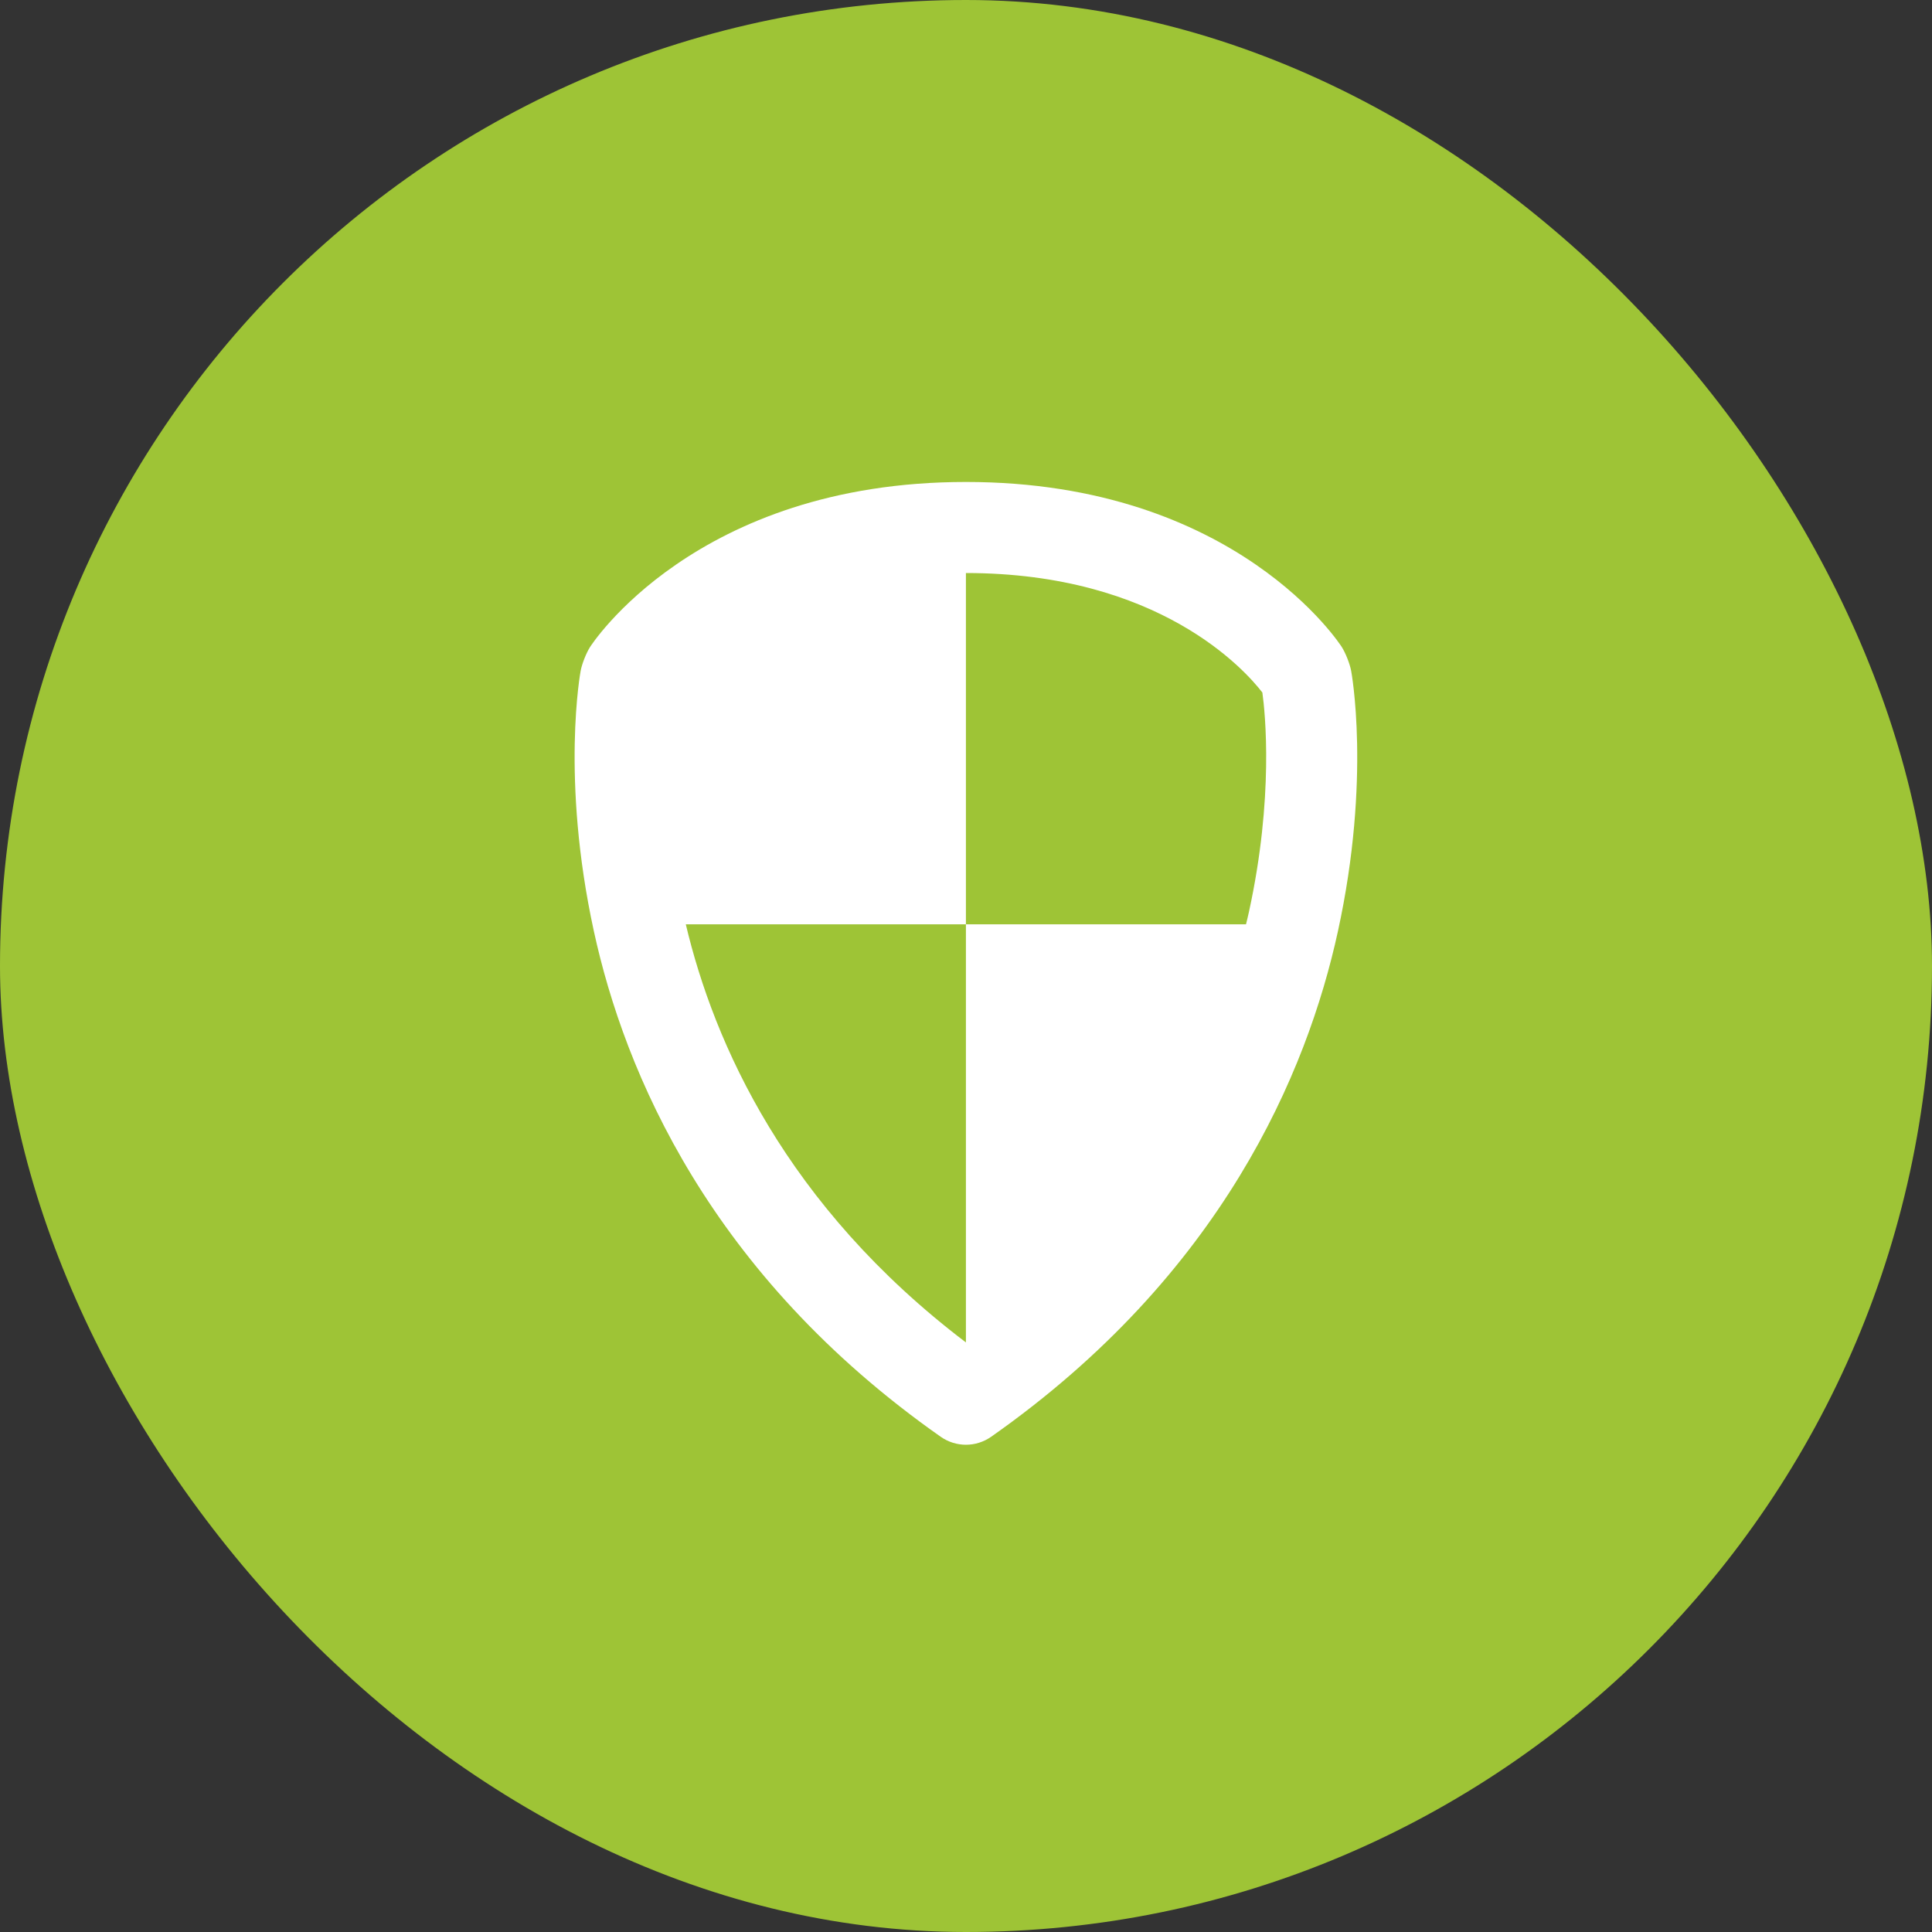
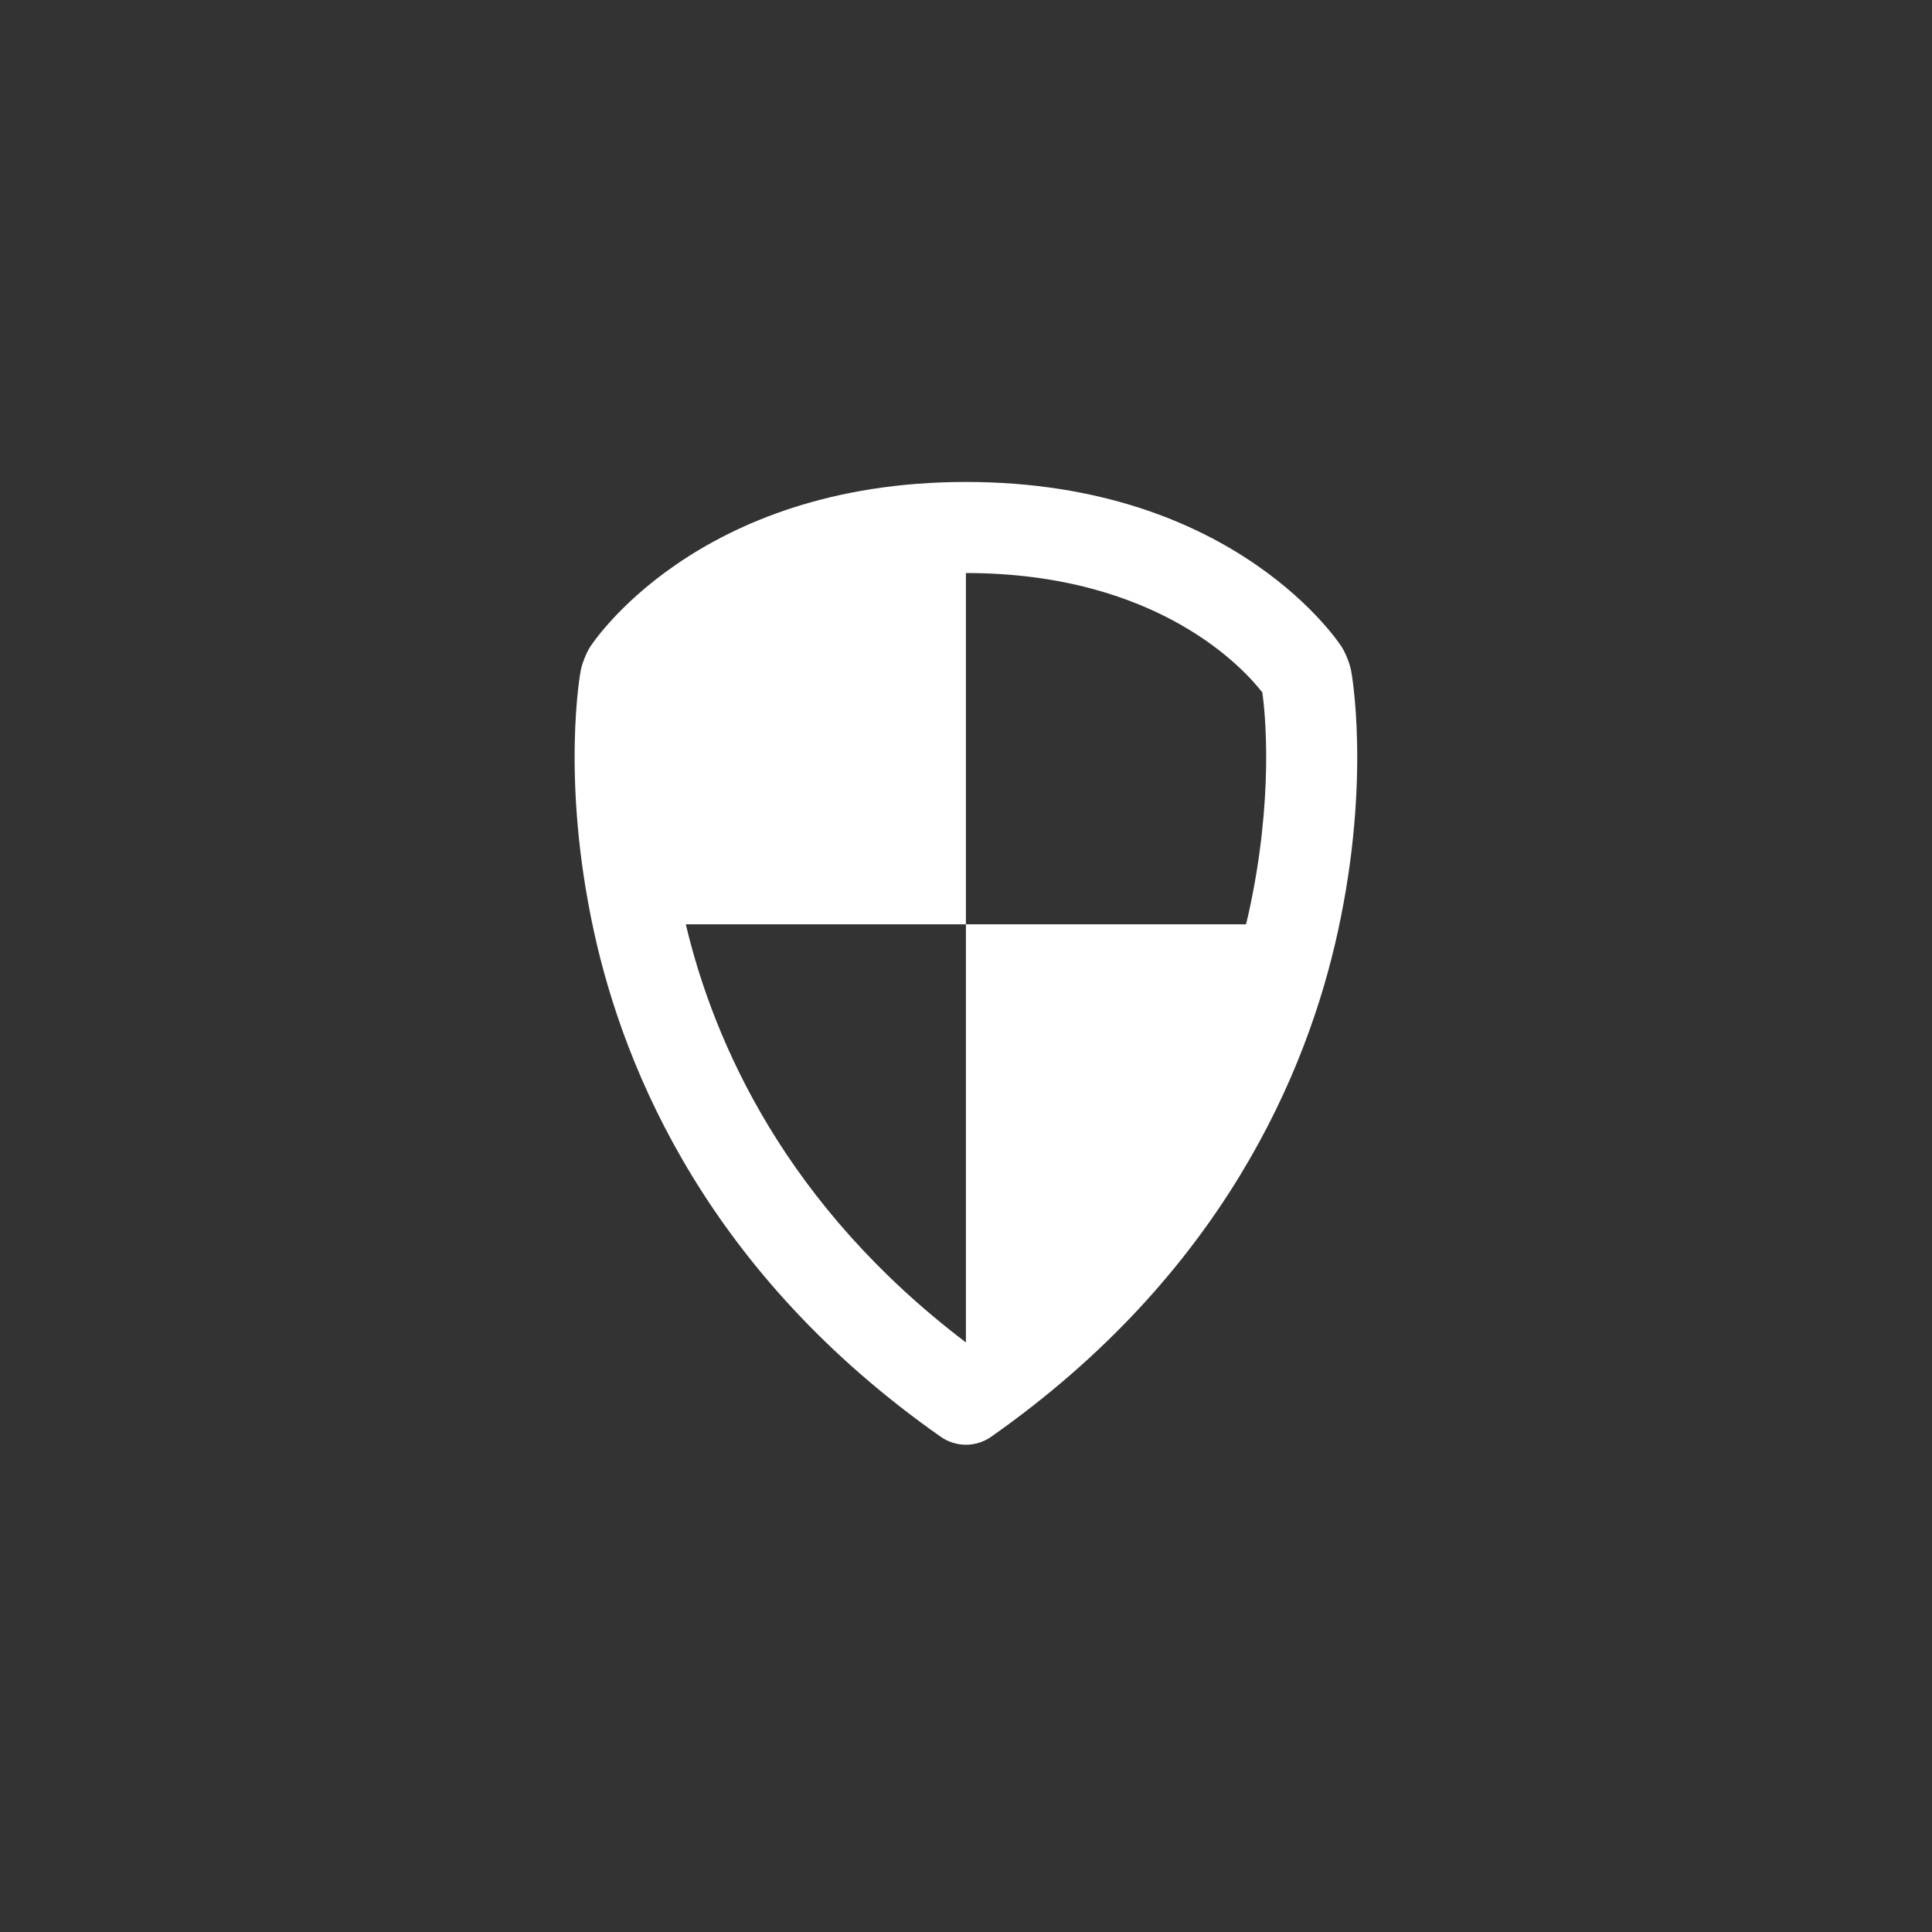
<svg xmlns="http://www.w3.org/2000/svg" width="301" height="301" viewBox="0 0 301 301" fill="none">
  <rect x="0" y="0" width="301" height="301" fill="#333333" stroke="none" />
-   <rect width="301" height="301" rx="150.5" fill="#9EC436" />
  <path d="M210.505 104.509C210.298 103.414 209.643 101.749 209.047 100.805C209.047 100.805 192.786 75.088 150.487 75.088C108.2 75.088 91.927 100.805 91.927 100.805C91.328 101.749 90.672 103.414 90.465 104.509C90.465 104.509 87.32 121.187 92.525 145.092C97.32 167.07 110.571 198.573 146.548 223.836C147.734 224.67 149.113 225.087 150.49 225.087C151.866 225.087 153.24 224.67 154.431 223.836C190.396 198.57 203.654 167.07 208.445 145.092C213.666 121.187 210.505 104.509 210.505 104.509ZM194.582 142.07C194.448 142.7 194.281 143.358 194.125 144.004H150.487V209.146C122.417 187.843 111.235 162.501 106.846 144.004H150.487V89.276C180.604 89.276 194.015 104.44 196.674 107.895C197.113 111.081 198.48 124.213 194.582 142.07Z" fill="white" />
</svg>